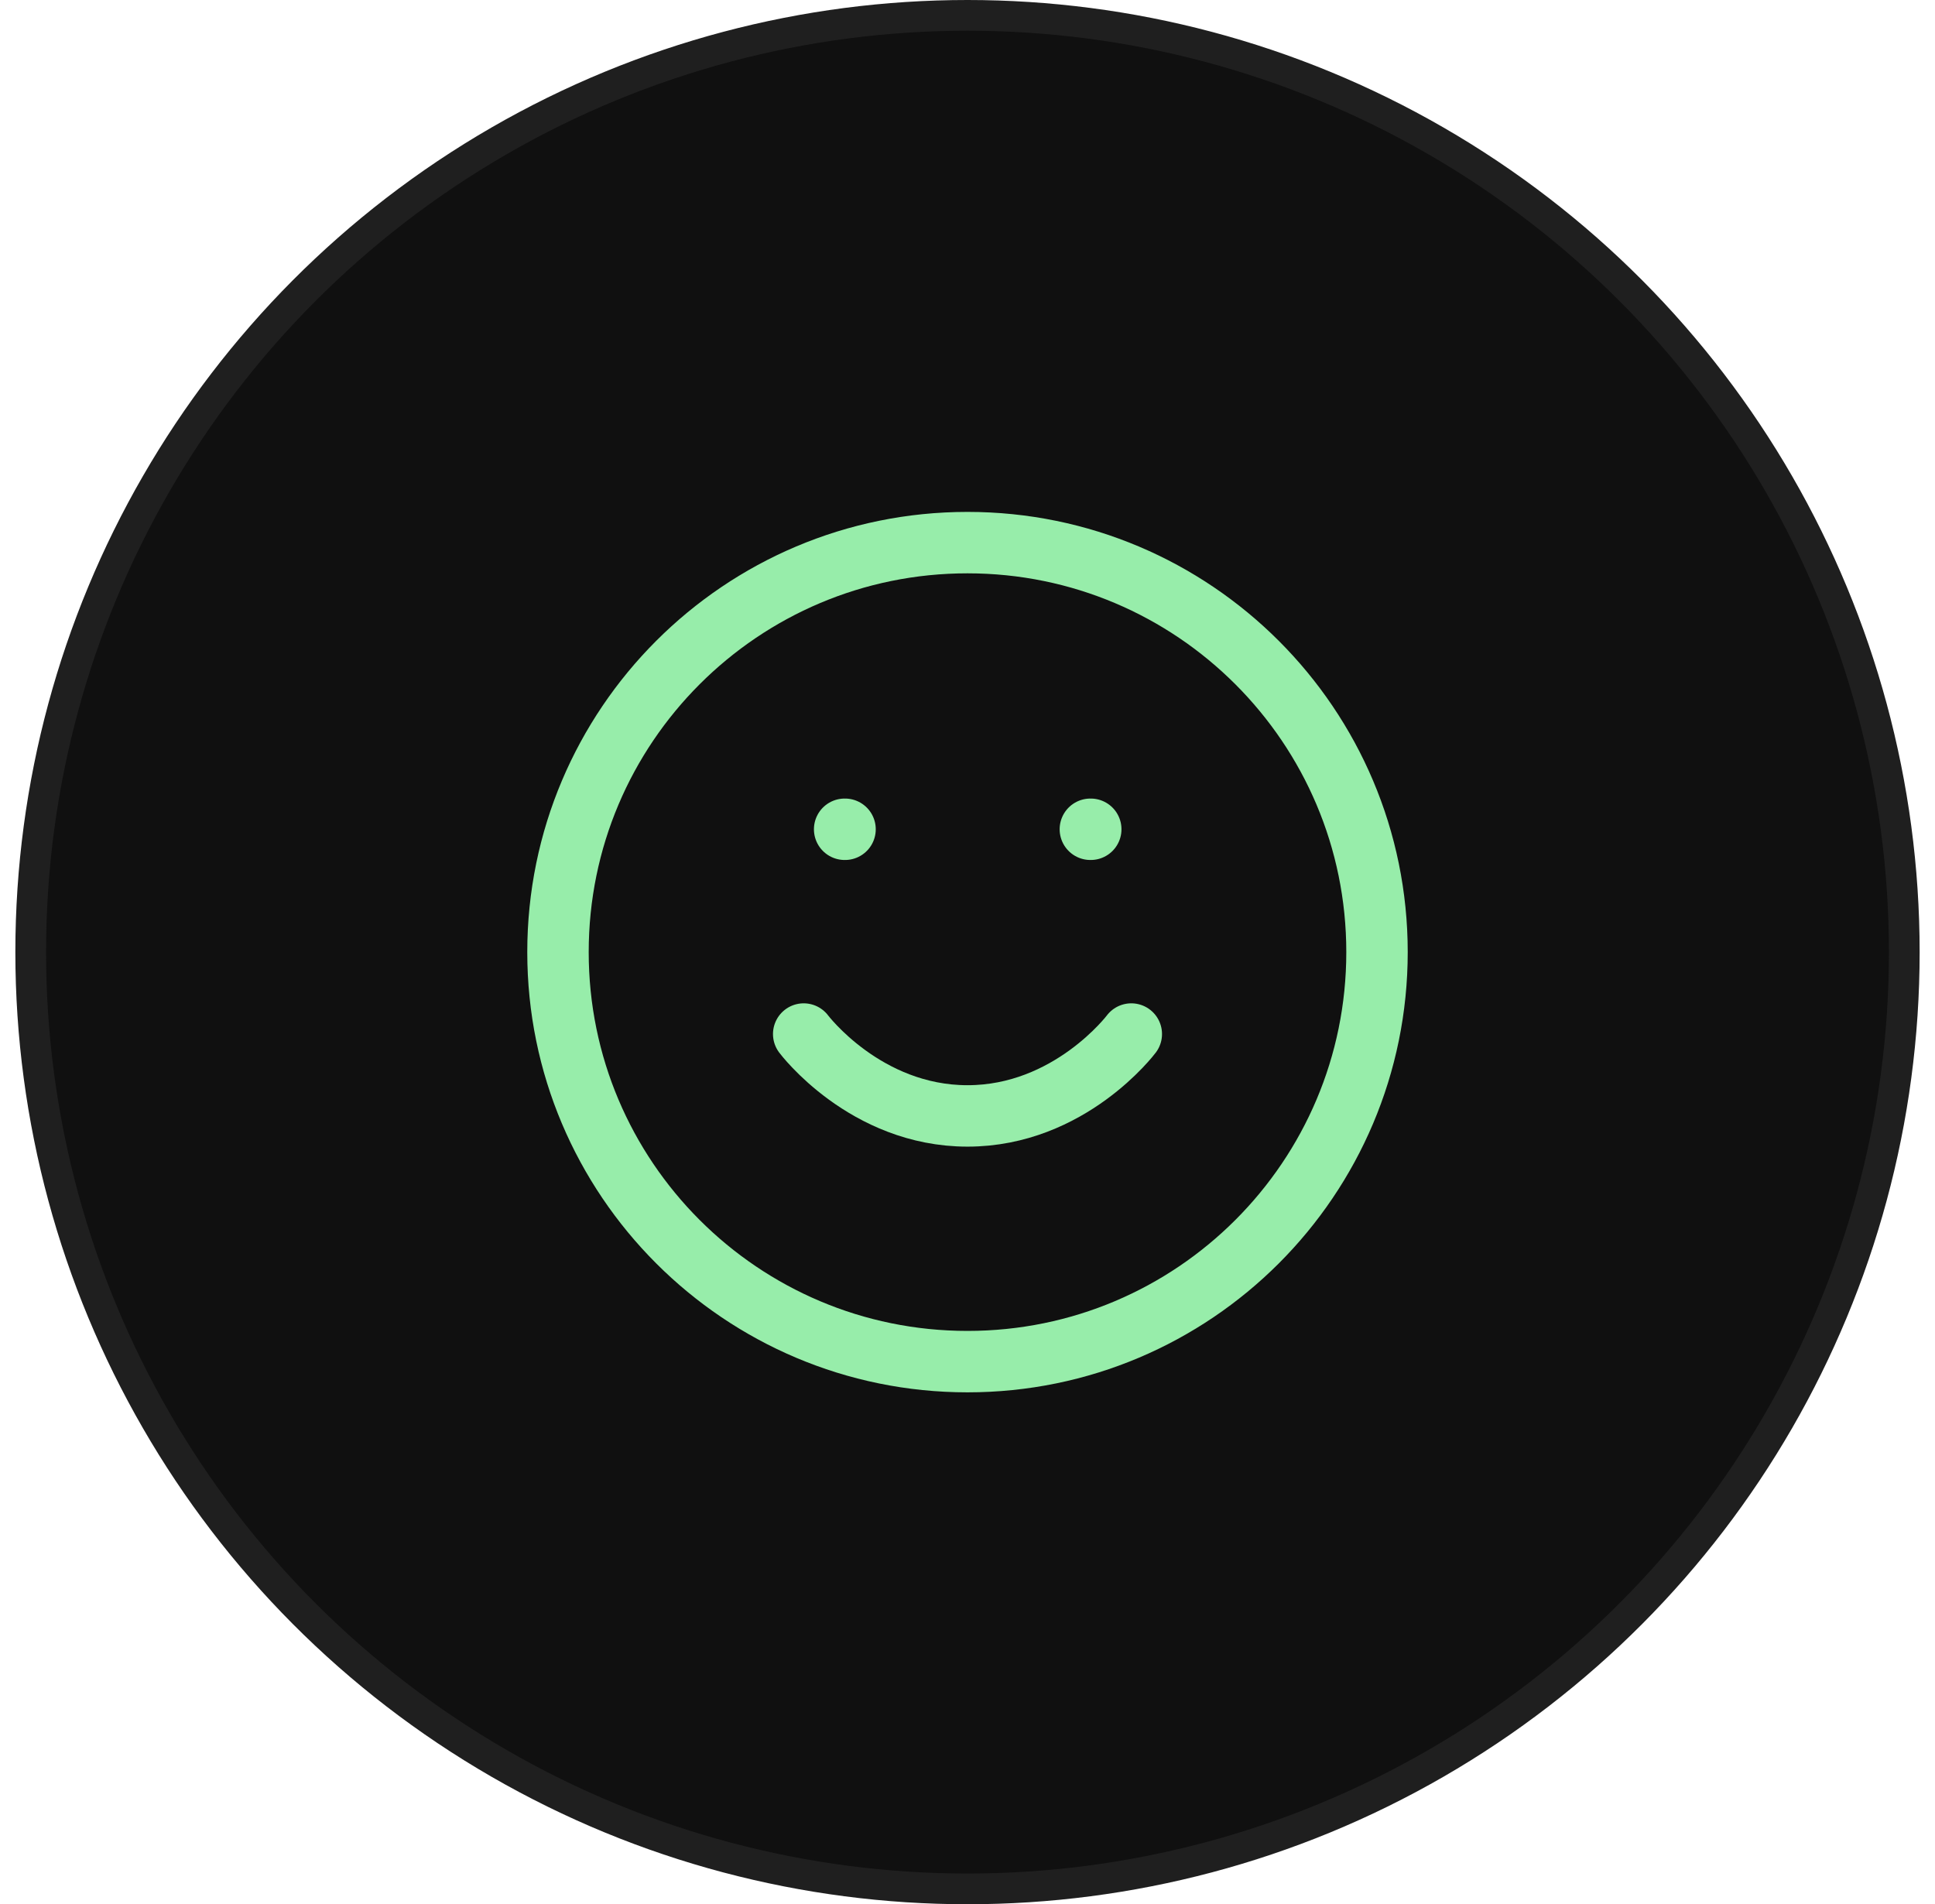
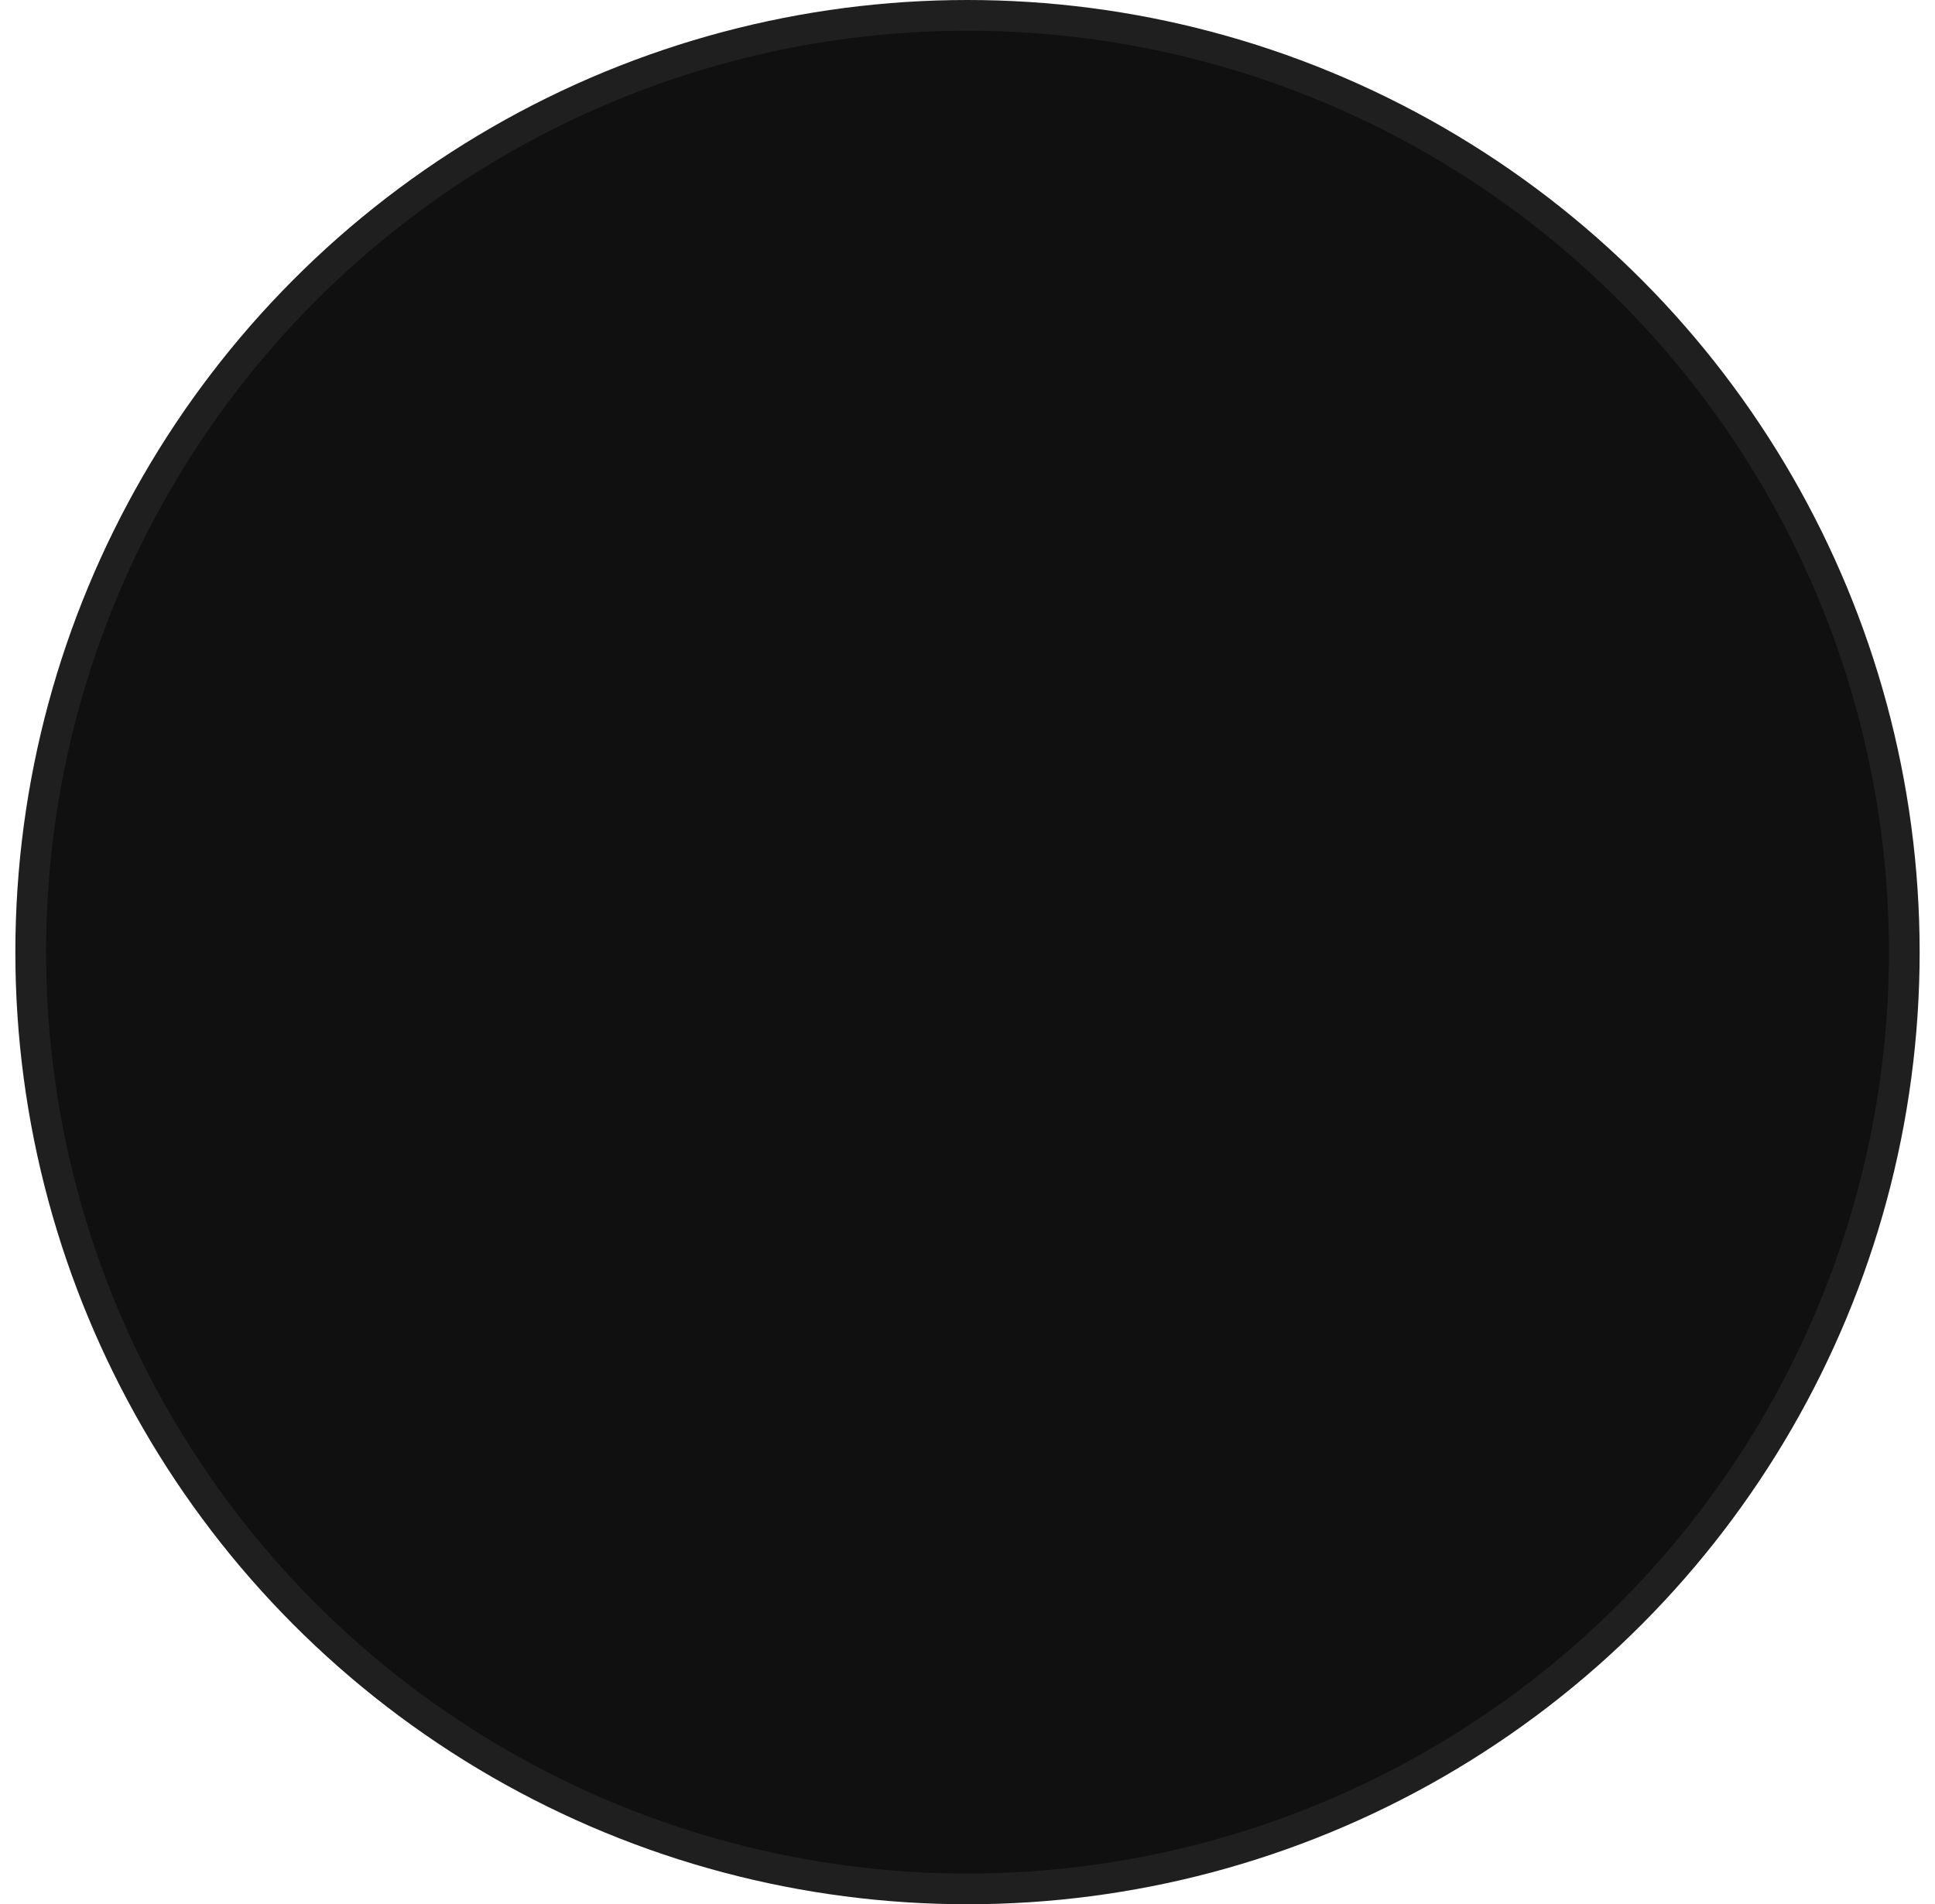
<svg xmlns="http://www.w3.org/2000/svg" width="63" height="62" viewBox="0 0 63 62" fill="none">
  <circle cx="31.5" cy="31" r="30.5" fill="#101010" stroke="#1F1F1F" />
-   <path d="M31.5 44.333C38.864 44.333 44.833 38.364 44.833 31C44.833 23.636 38.864 17.667 31.5 17.667C24.136 17.667 18.167 23.636 18.167 31C18.167 38.364 24.136 44.333 31.5 44.333Z" stroke="#97EDAA" stroke-width="2" stroke-linecap="round" stroke-linejoin="round" />
-   <path d="M26.167 33.667C26.167 33.667 28.167 36.333 31.5 36.333C34.833 36.333 36.833 33.667 36.833 33.667" stroke="#97EDAA" stroke-width="2" stroke-linecap="round" stroke-linejoin="round" />
-   <path d="M27.5 27H27.513" stroke="#97EDAA" stroke-width="2" stroke-linecap="round" stroke-linejoin="round" />
-   <path d="M35.5 27H35.513" stroke="#97EDAA" stroke-width="2" stroke-linecap="round" stroke-linejoin="round" />
</svg>